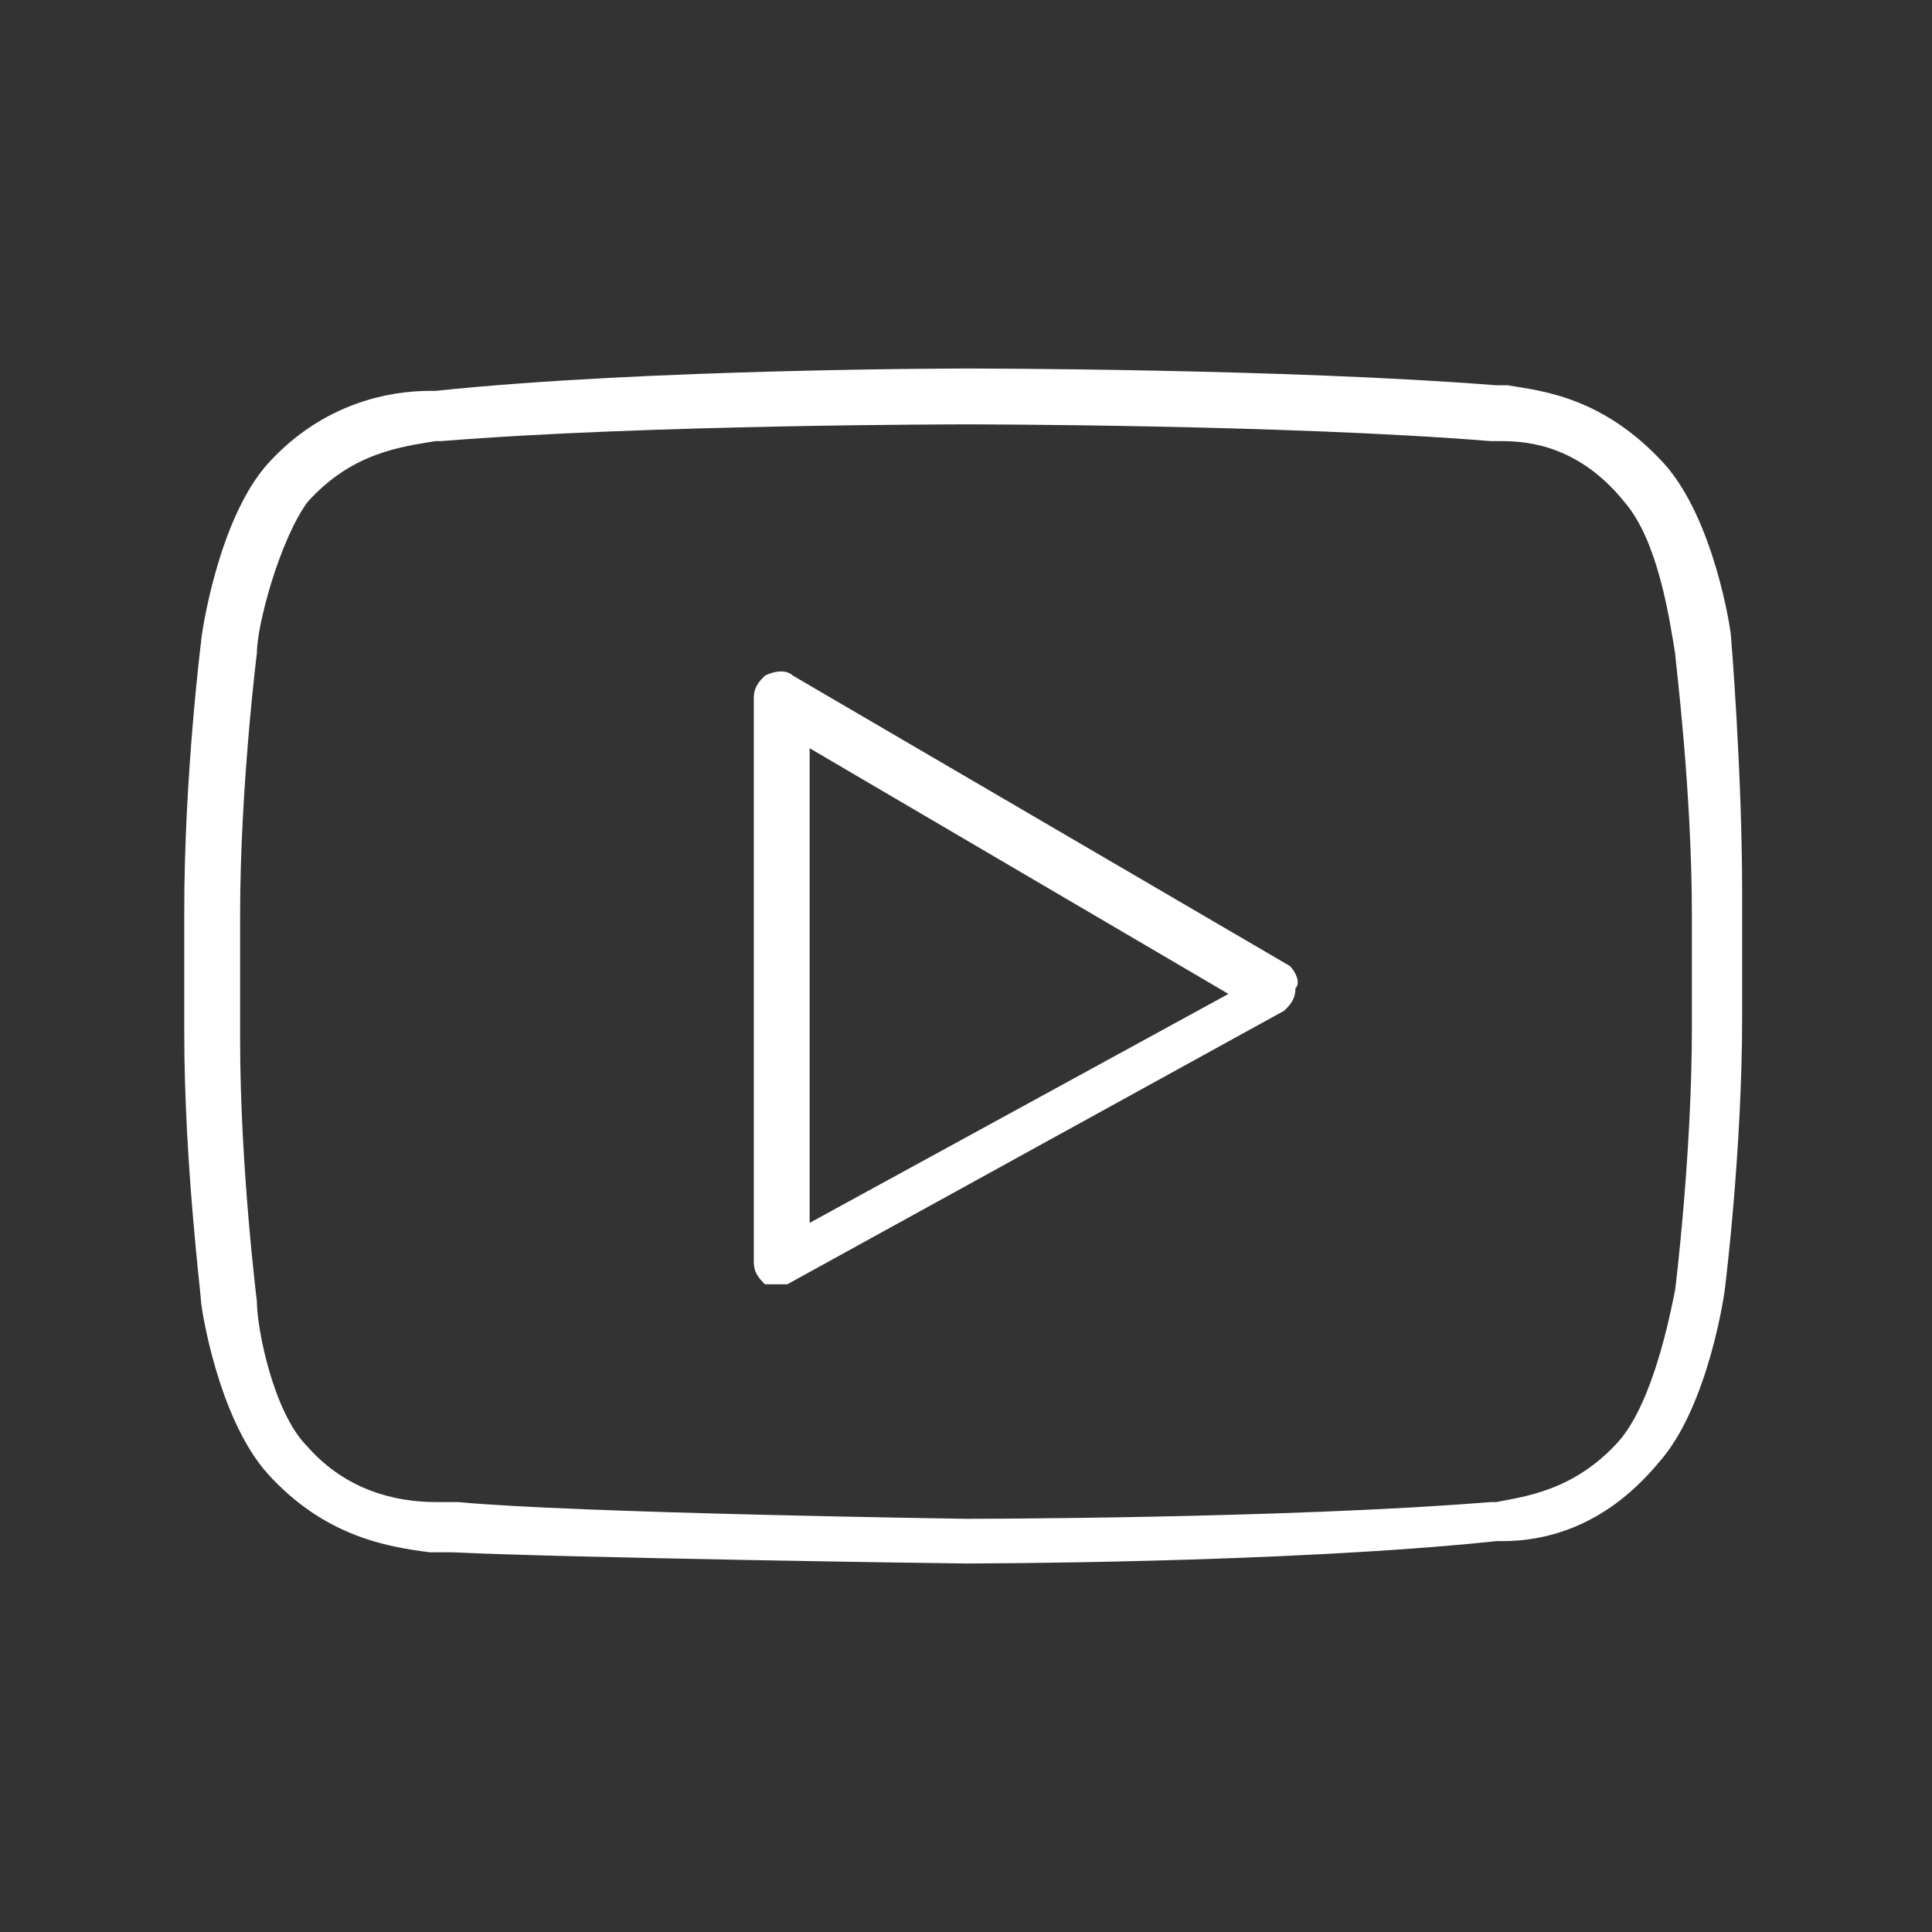
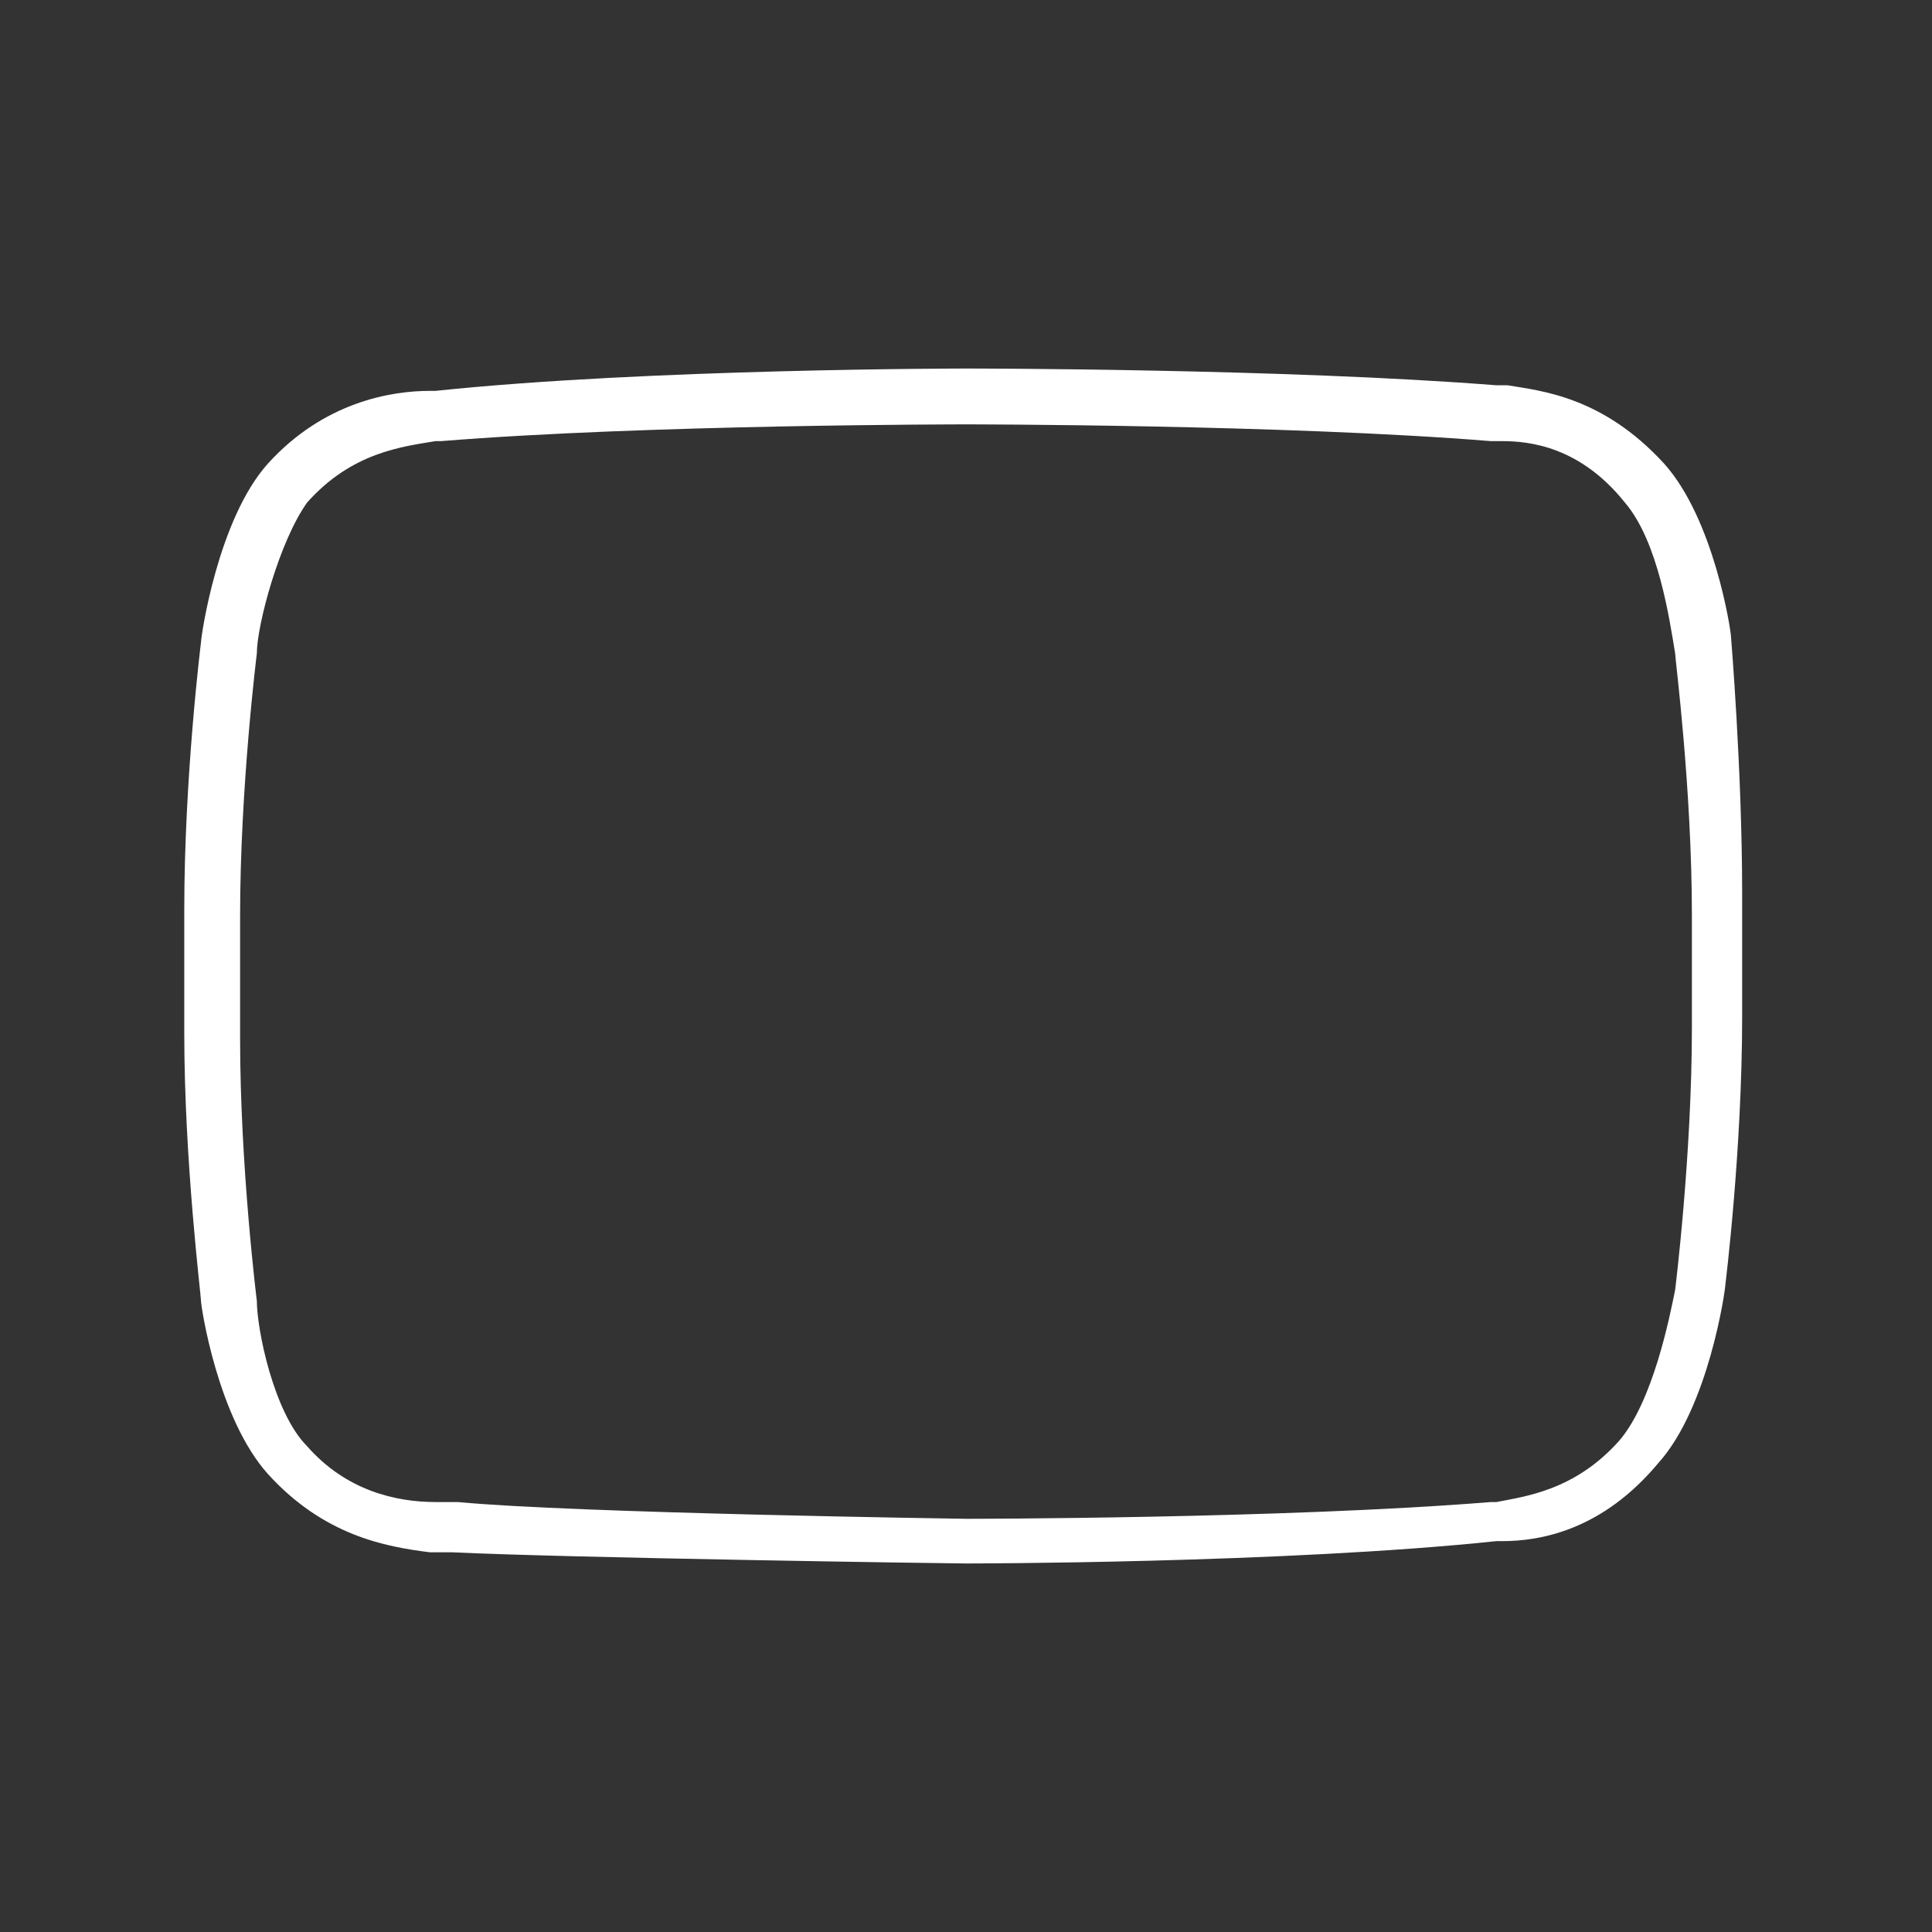
<svg xmlns="http://www.w3.org/2000/svg" version="1.1" id="Ebene_1" x="0px" y="0px" width="34.6px" height="34.6px" viewBox="0 0 34.6 34.6" style="enable-background:new 0 0 34.6 34.6;" xml:space="preserve">
  <rect x="0" y="0" width="34.6" height="34.6" fill="#333333" stroke="none" />
  <style type="text/css">
	.st0{fill:#FFFFFF;}
</style>
  <g transform="translate(1 1)">
    <g>
      <g>
        <path class="st0" d="M30,10.4c0-0.1-0.3-2.1-1.2-3.1C27.7,6.1,26.6,6,26,5.9h-0.2c-3.8-0.3-9.4-0.3-9.5-0.3c0,0-5.7,0-9.5,0.4     H6.7C6,6,4.8,6.2,3.8,7.3c-0.9,1-1.2,3.1-1.2,3.2c0,0-0.3,2.4-0.3,4.8v2.2c0,2.3,0.3,4.7,0.3,4.8c0,0.1,0.3,2.1,1.2,3.1     c1,1.1,2.1,1.3,2.9,1.4c0.1,0,0.2,0,0.4,0C9.2,26.9,16,27,16.3,27c0,0,5.7,0,9.5-0.4h0.1c0.7,0,1.8-0.2,2.8-1.4     c0.9-1,1.2-3.1,1.2-3.2c0,0,0.3-2.4,0.3-4.8V15C30.2,12.8,30,10.4,30,10.4z M29.3,17.4c0,2.3-0.3,4.7-0.3,4.7     c-0.1,0.5-0.4,2-1,2.7c-0.8,0.9-1.7,1-2.2,1.1h-0.1c-3.7,0.3-9.4,0.3-9.4,0.3s-7-0.1-9.1-0.3c-0.1,0-0.3,0-0.4,0     c-0.7,0-1.6-0.2-2.3-1c-0.6-0.6-0.9-2.1-0.9-2.6c0,0-0.3-2.4-0.3-4.7v-2.2c0-2.3,0.3-4.7,0.3-4.7c0-0.5,0.4-2,0.9-2.7     c0.8-0.9,1.7-1,2.3-1.1h0.1c3.7-0.3,9.4-0.3,9.4-0.3s5.7,0,9.4,0.3h0.2c0.5,0,1.4,0.1,2.2,1.1c0.6,0.7,0.8,2.1,0.9,2.7     c0,0.1,0.3,2.4,0.3,4.7V17.4L29.3,17.4z" />
-         <path class="st0" d="M22.1,16.3l-8.9-5.2c-0.1-0.1-0.3-0.1-0.5,0c-0.1,0.1-0.2,0.2-0.2,0.4v10.1c0,0.2,0.1,0.3,0.2,0.4     c0.1,0,0.1,0,0.2,0s0.1,0,0.2,0l8.9-4.9c0.1-0.1,0.2-0.2,0.2-0.4C22.3,16.6,22.2,16.4,22.1,16.3z M13.5,20.9v-8.5l7.5,4.4     L13.5,20.9z" />
      </g>
    </g>
  </g>
</svg>